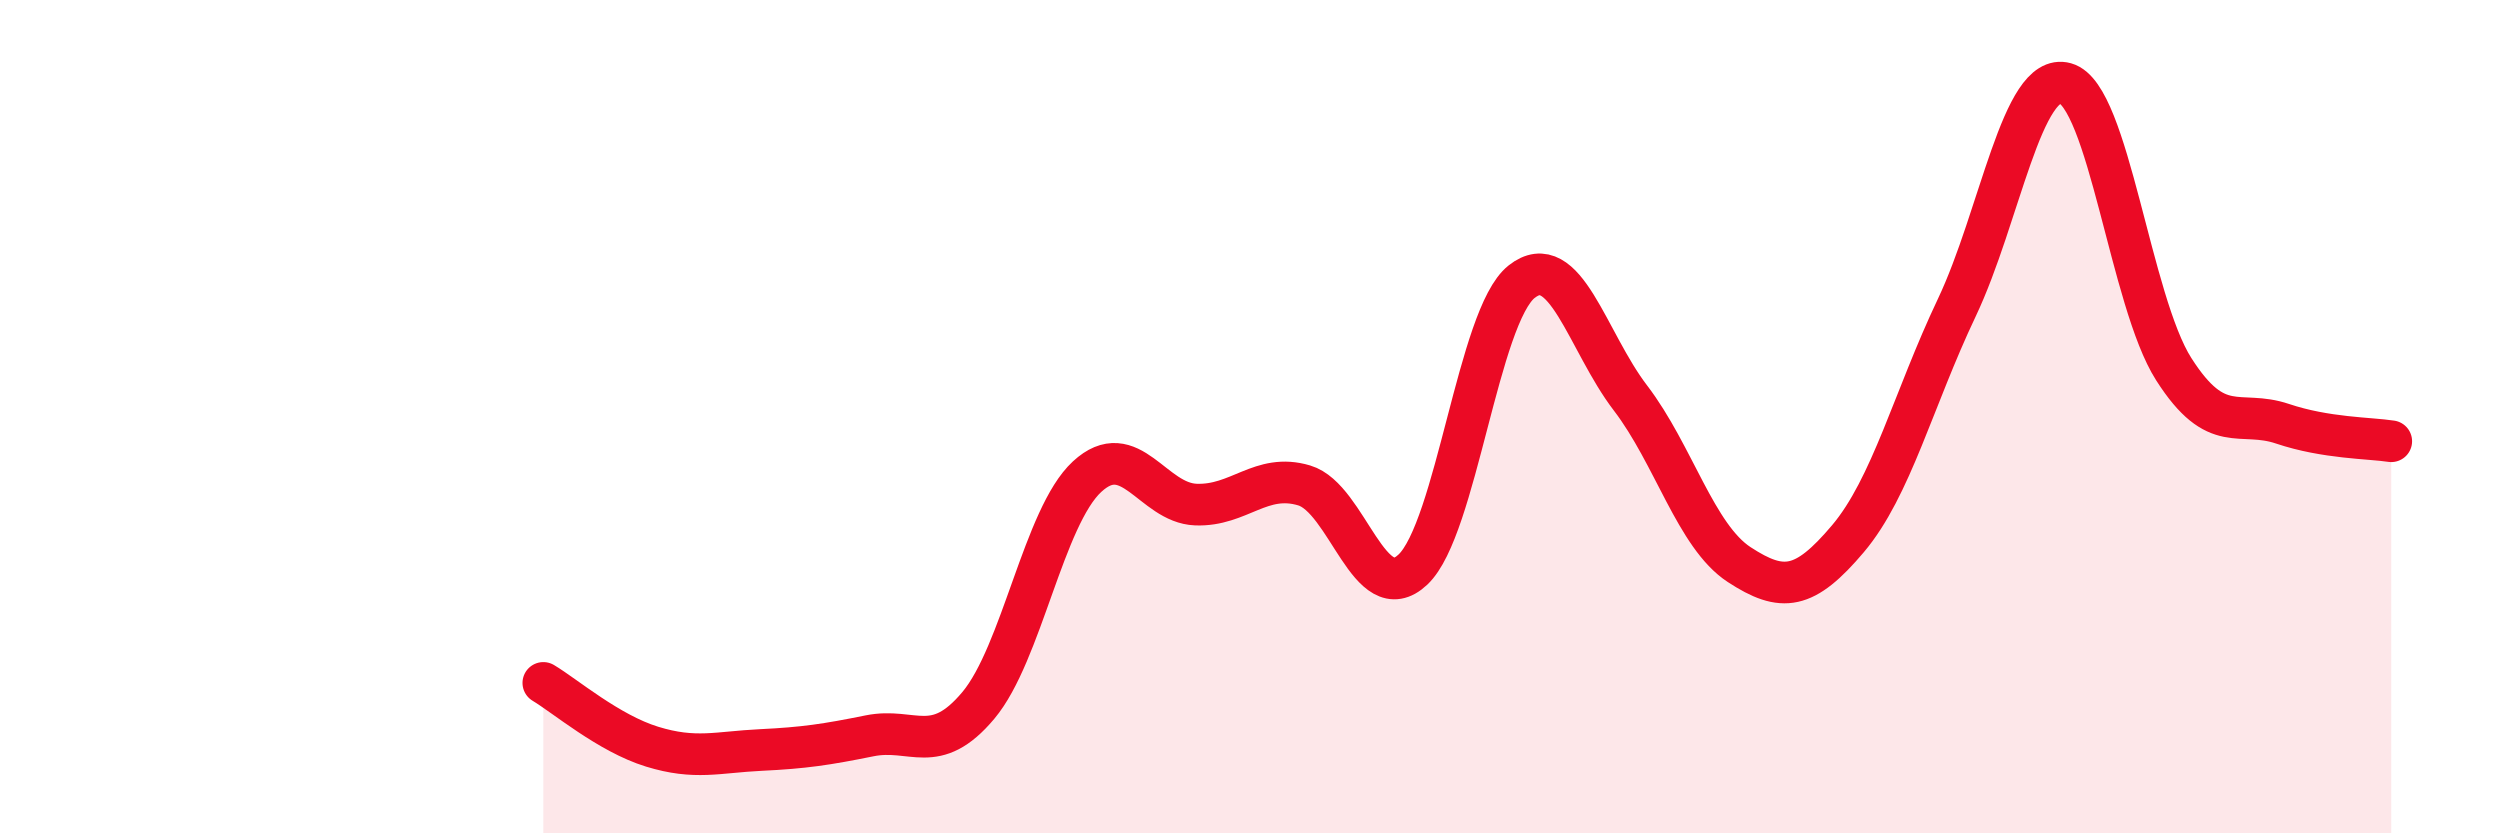
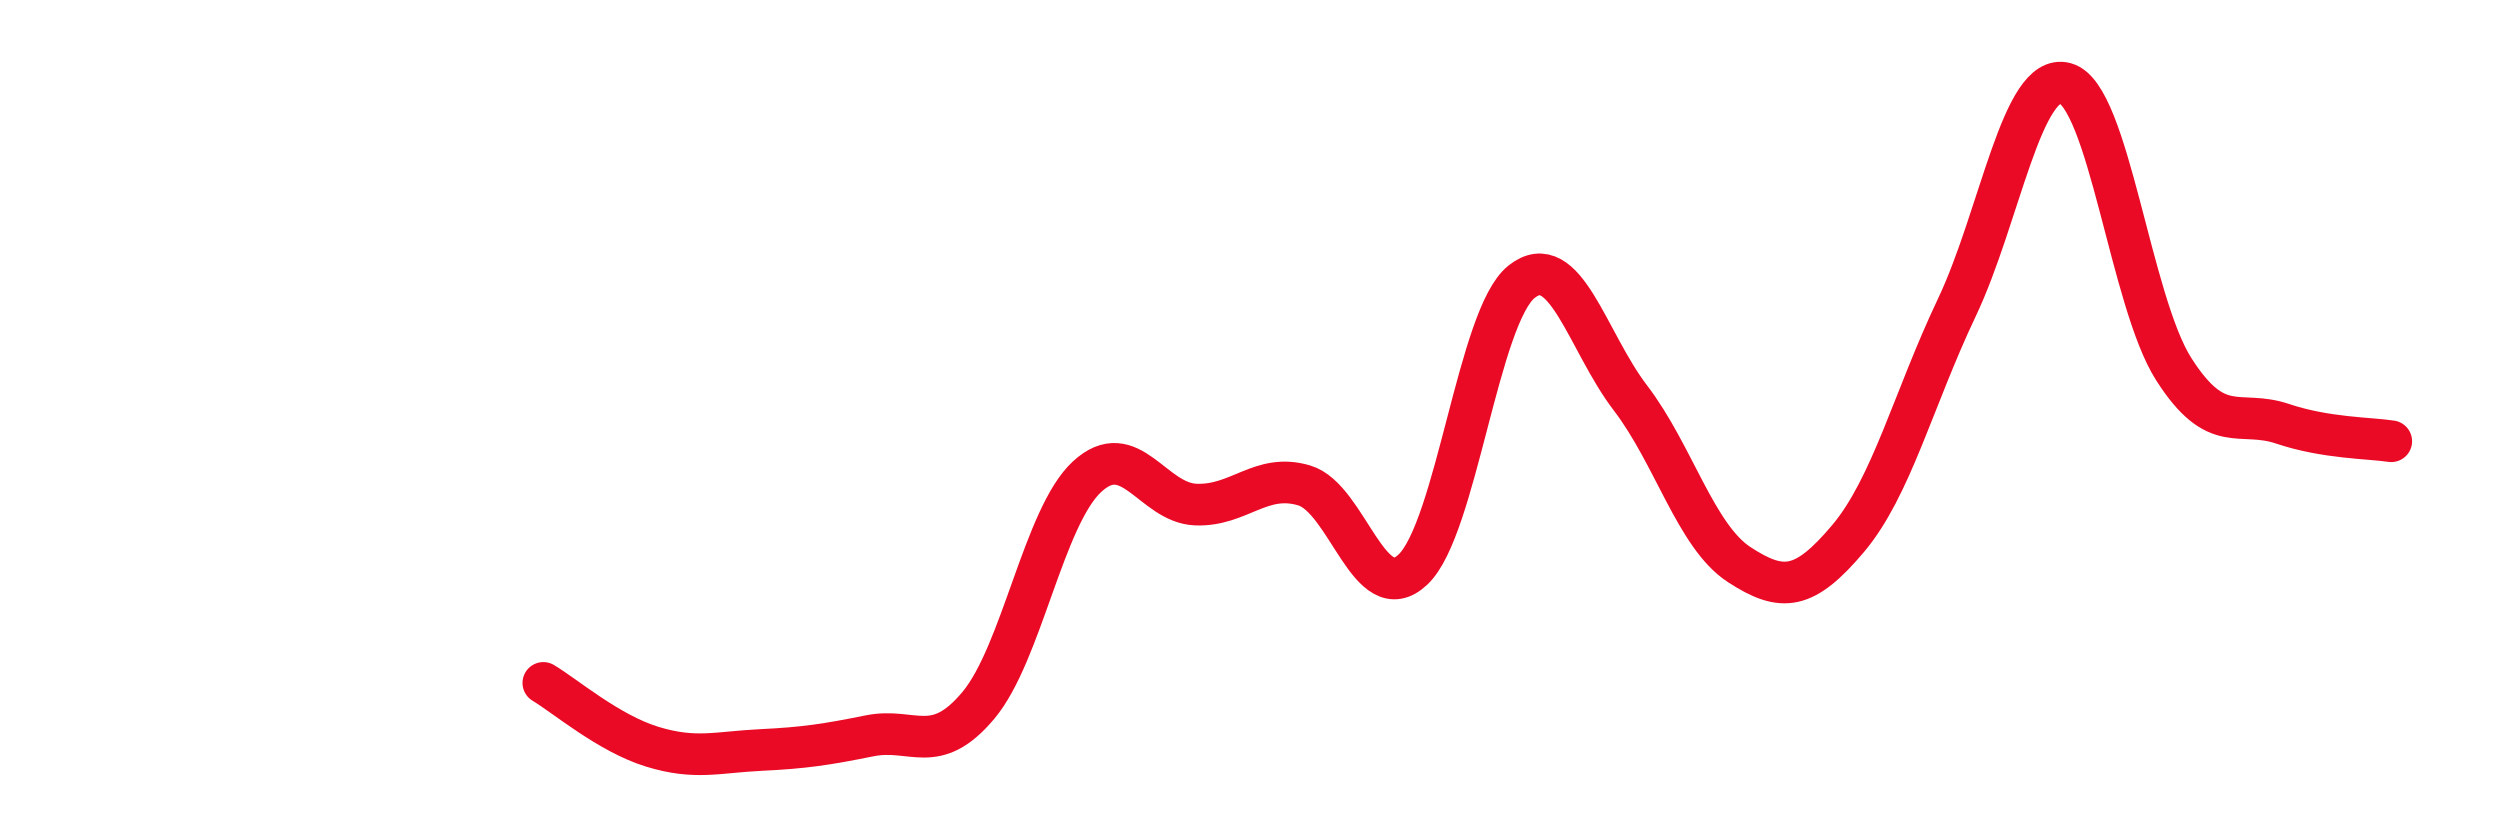
<svg xmlns="http://www.w3.org/2000/svg" width="60" height="20" viewBox="0 0 60 20">
-   <path d="M 13.04,16.39 C 13.56,16.7 14.61,17.6 15.65,17.92 C 16.69,18.24 17.22,18.05 18.26,18 C 19.3,17.95 19.83,17.87 20.87,17.66 C 21.91,17.45 22.44,18.17 23.48,16.93 C 24.52,15.69 25.05,12.4 26.09,11.44 C 27.13,10.48 27.66,12.07 28.7,12.11 C 29.74,12.15 30.26,11.34 31.3,11.65 C 32.34,11.96 32.87,14.65 33.91,13.67 C 34.95,12.69 35.48,7.58 36.52,6.76 C 37.56,5.94 38.09,8.19 39.13,9.55 C 40.17,10.91 40.7,12.87 41.74,13.55 C 42.78,14.23 43.31,14.16 44.35,12.93 C 45.39,11.7 45.92,9.58 46.96,7.39 C 48,5.2 48.53,1.71 49.57,2 C 50.61,2.29 51.13,7.23 52.17,8.86 C 53.21,10.49 53.74,9.82 54.78,10.17 C 55.82,10.52 56.87,10.51 57.39,10.59L57.39 20L13.04 20Z" fill="#EB0A25" opacity="0.1" stroke-linecap="round" stroke-linejoin="round" />
  <path d="M 13.04,16.39 C 13.56,16.7 14.61,17.6 15.65,17.92 C 16.69,18.24 17.22,18.05 18.26,18 C 19.3,17.95 19.83,17.87 20.87,17.66 C 21.91,17.45 22.44,18.17 23.48,16.93 C 24.52,15.69 25.05,12.4 26.09,11.44 C 27.13,10.48 27.66,12.07 28.7,12.11 C 29.74,12.15 30.26,11.34 31.3,11.65 C 32.34,11.96 32.87,14.65 33.91,13.67 C 34.95,12.69 35.48,7.58 36.52,6.76 C 37.56,5.94 38.09,8.19 39.13,9.55 C 40.17,10.91 40.7,12.87 41.74,13.55 C 42.78,14.23 43.31,14.16 44.35,12.93 C 45.39,11.7 45.92,9.58 46.96,7.39 C 48,5.2 48.53,1.71 49.57,2 C 50.61,2.29 51.13,7.23 52.17,8.86 C 53.21,10.49 53.74,9.82 54.78,10.17 C 55.82,10.52 56.87,10.51 57.39,10.59" stroke="#EB0A25" stroke-width="1" fill="none" stroke-linecap="round" stroke-linejoin="round" />
</svg>